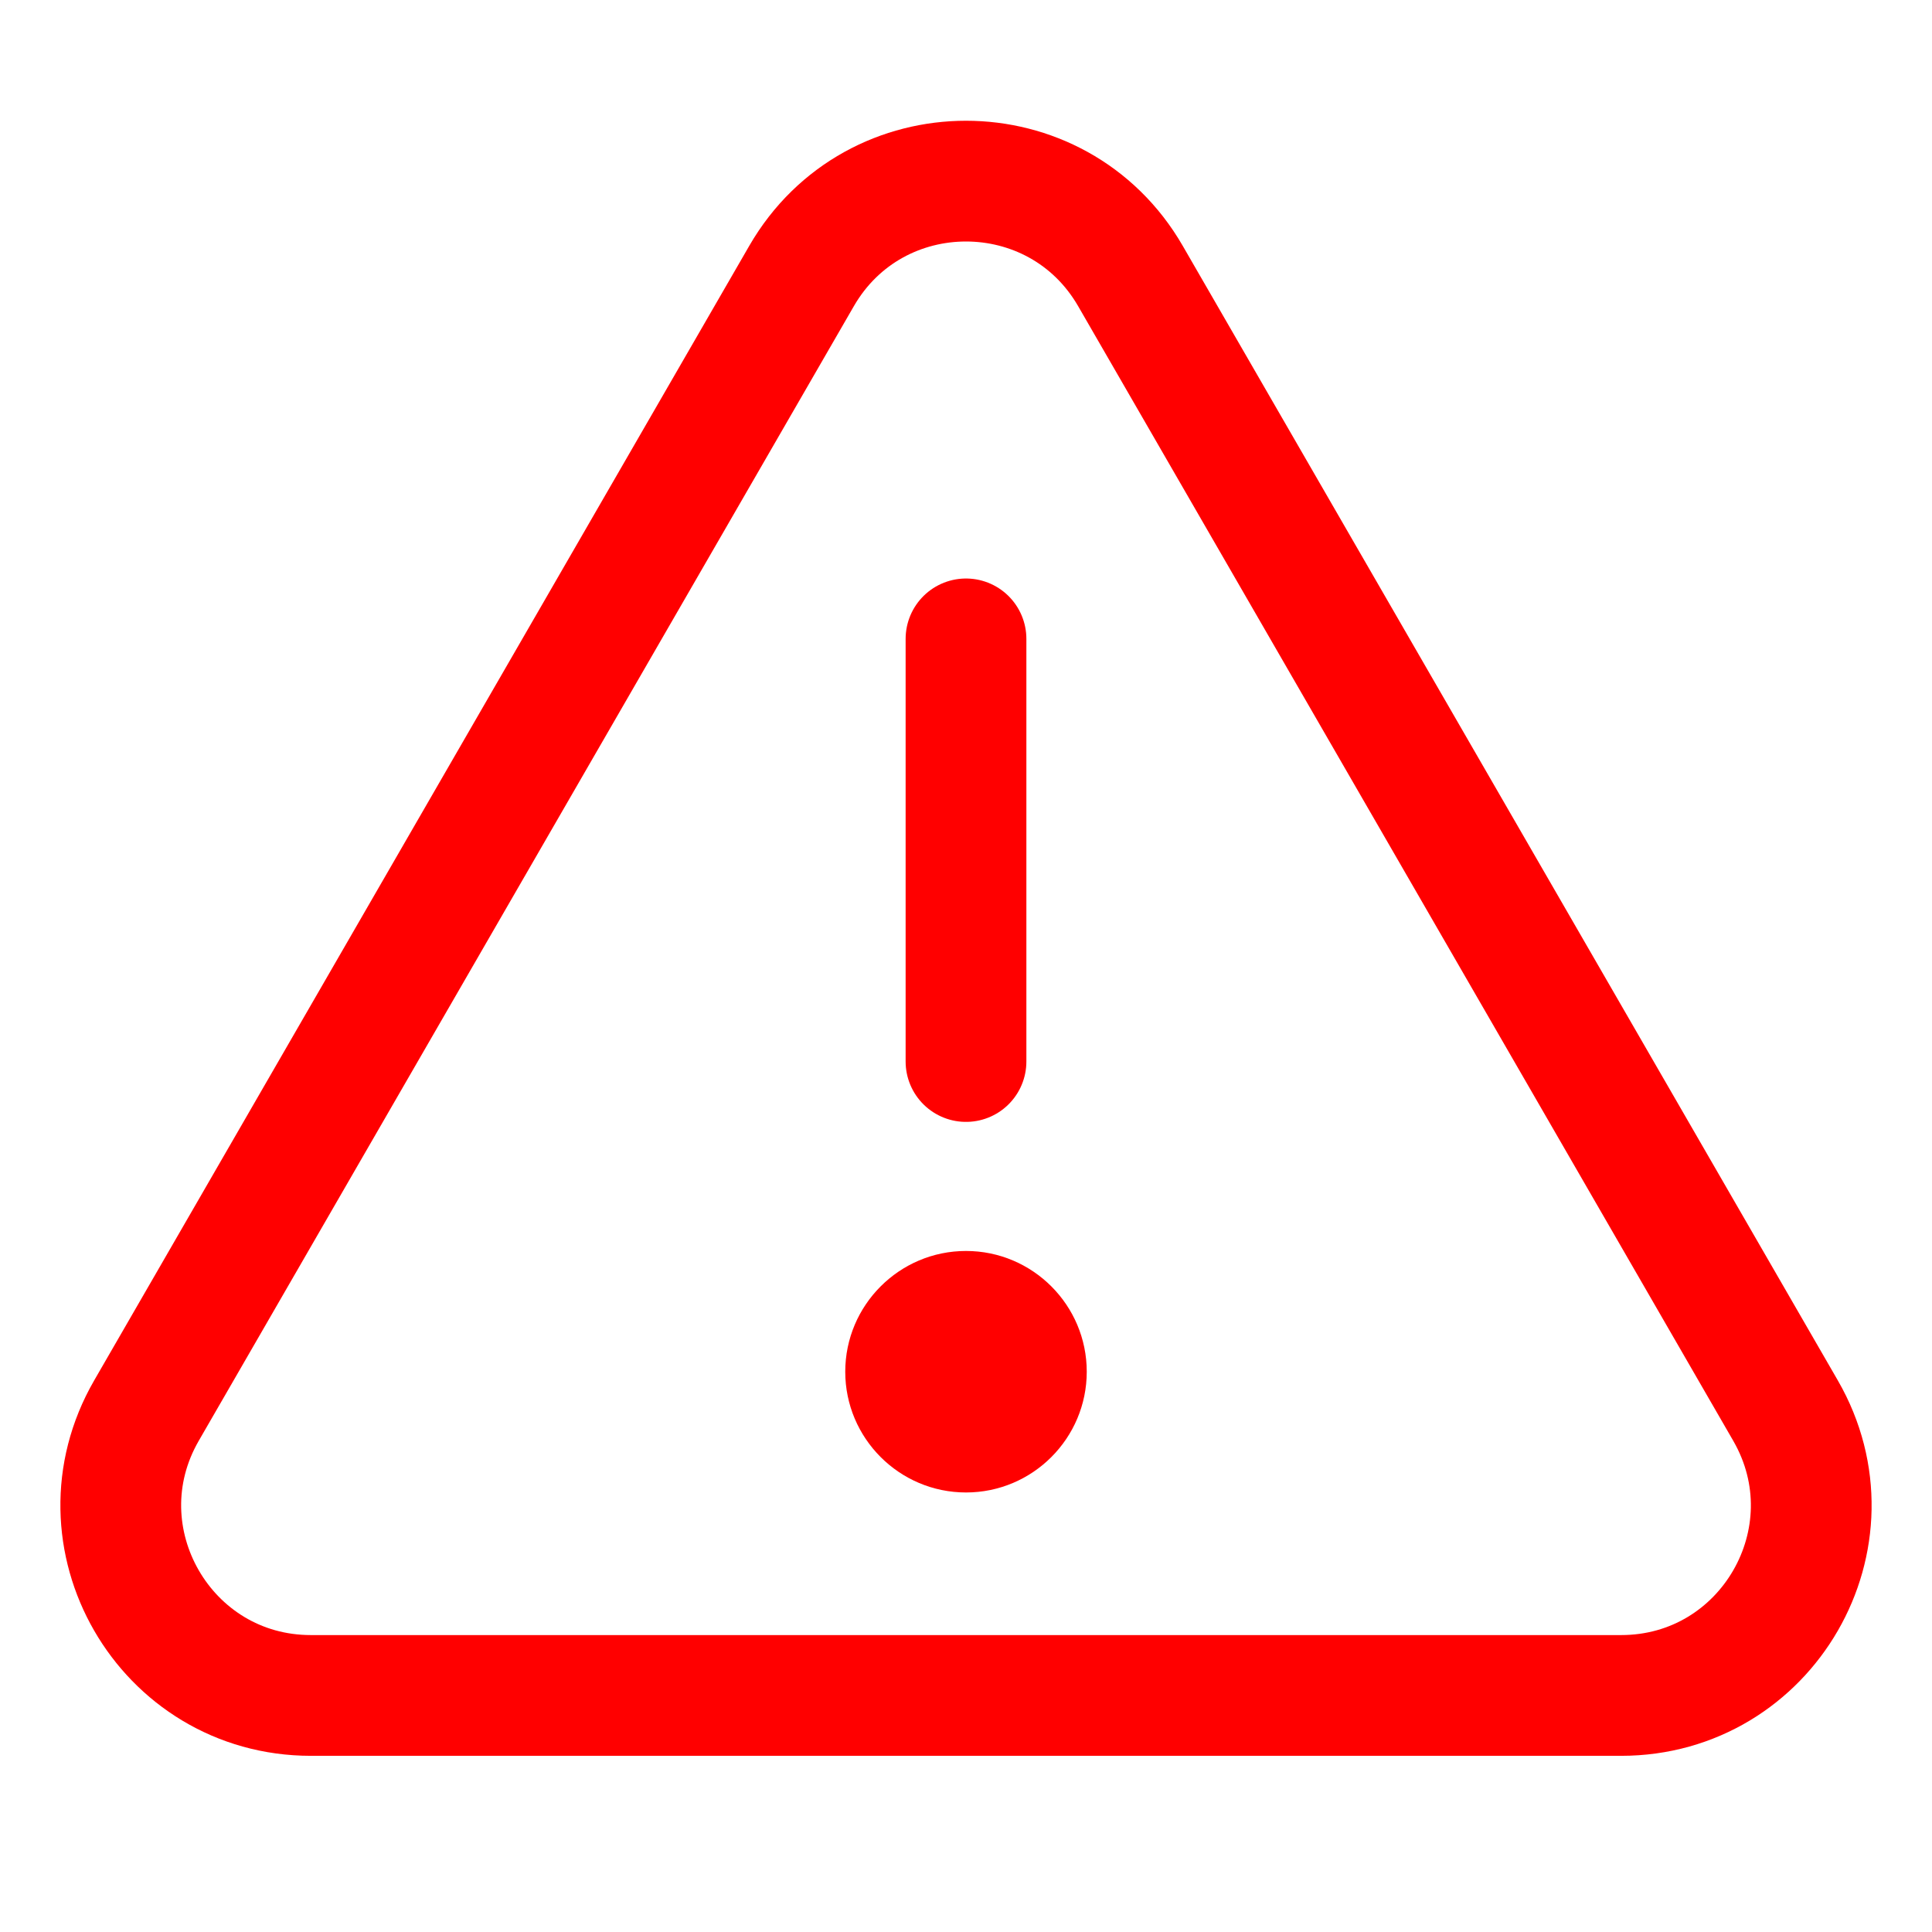
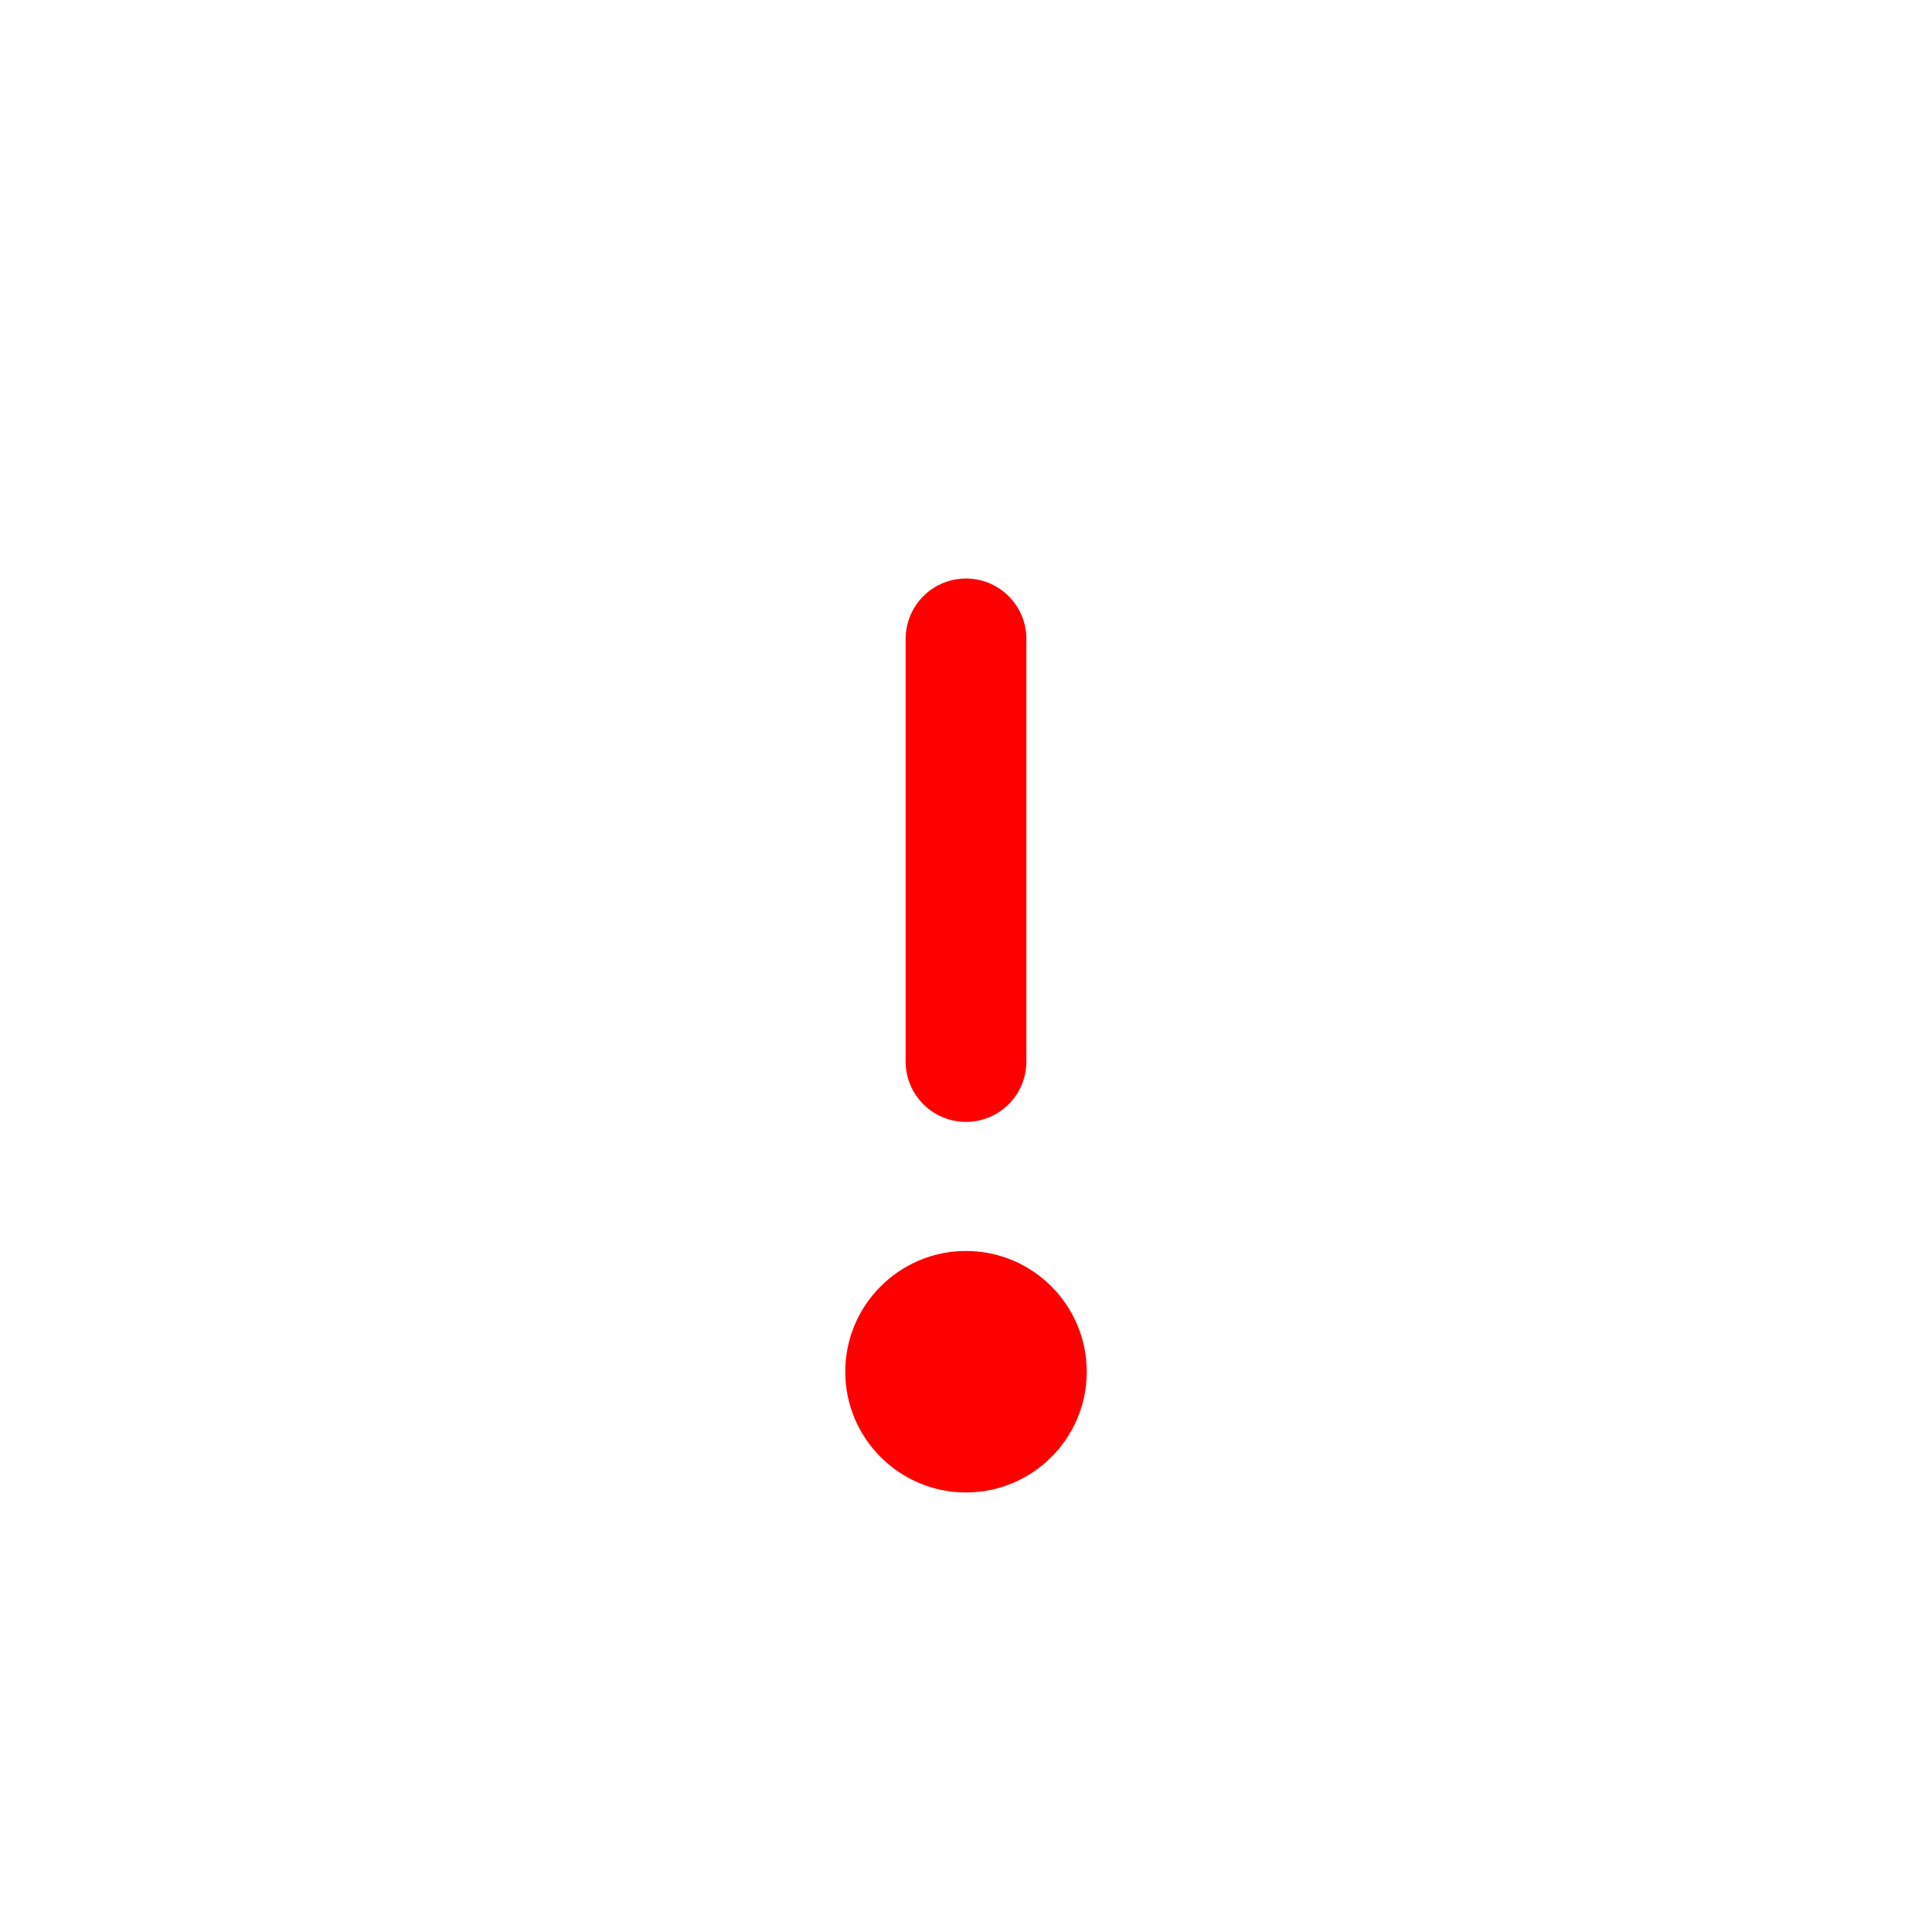
<svg xmlns="http://www.w3.org/2000/svg" height="14" width="14" viewBox="0 0 16 15" fill="none">
-   <path d="M6.638 1.786L1.213 11.182C0.608 12.23 1.364 13.541 2.575 13.541H13.425C14.636 13.541 15.392 12.231 14.787 11.182L9.362 1.786C8.757 0.738 7.243 0.738 6.638 1.786Z" stroke="red" stroke-linecap="round" stroke-linejoin="round" />
  <path d="M8 4.791V8.291" stroke="red" stroke-linecap="round" stroke-linejoin="round" />
  <path d="M8 11.86C7.448 11.86 7 11.411 7 10.86C7 10.309 7.448 9.86 8 9.86C8.552 9.86 9 10.309 9 10.86C9 11.411 8.552 11.86 8 11.86Z" fill="red" />
</svg>